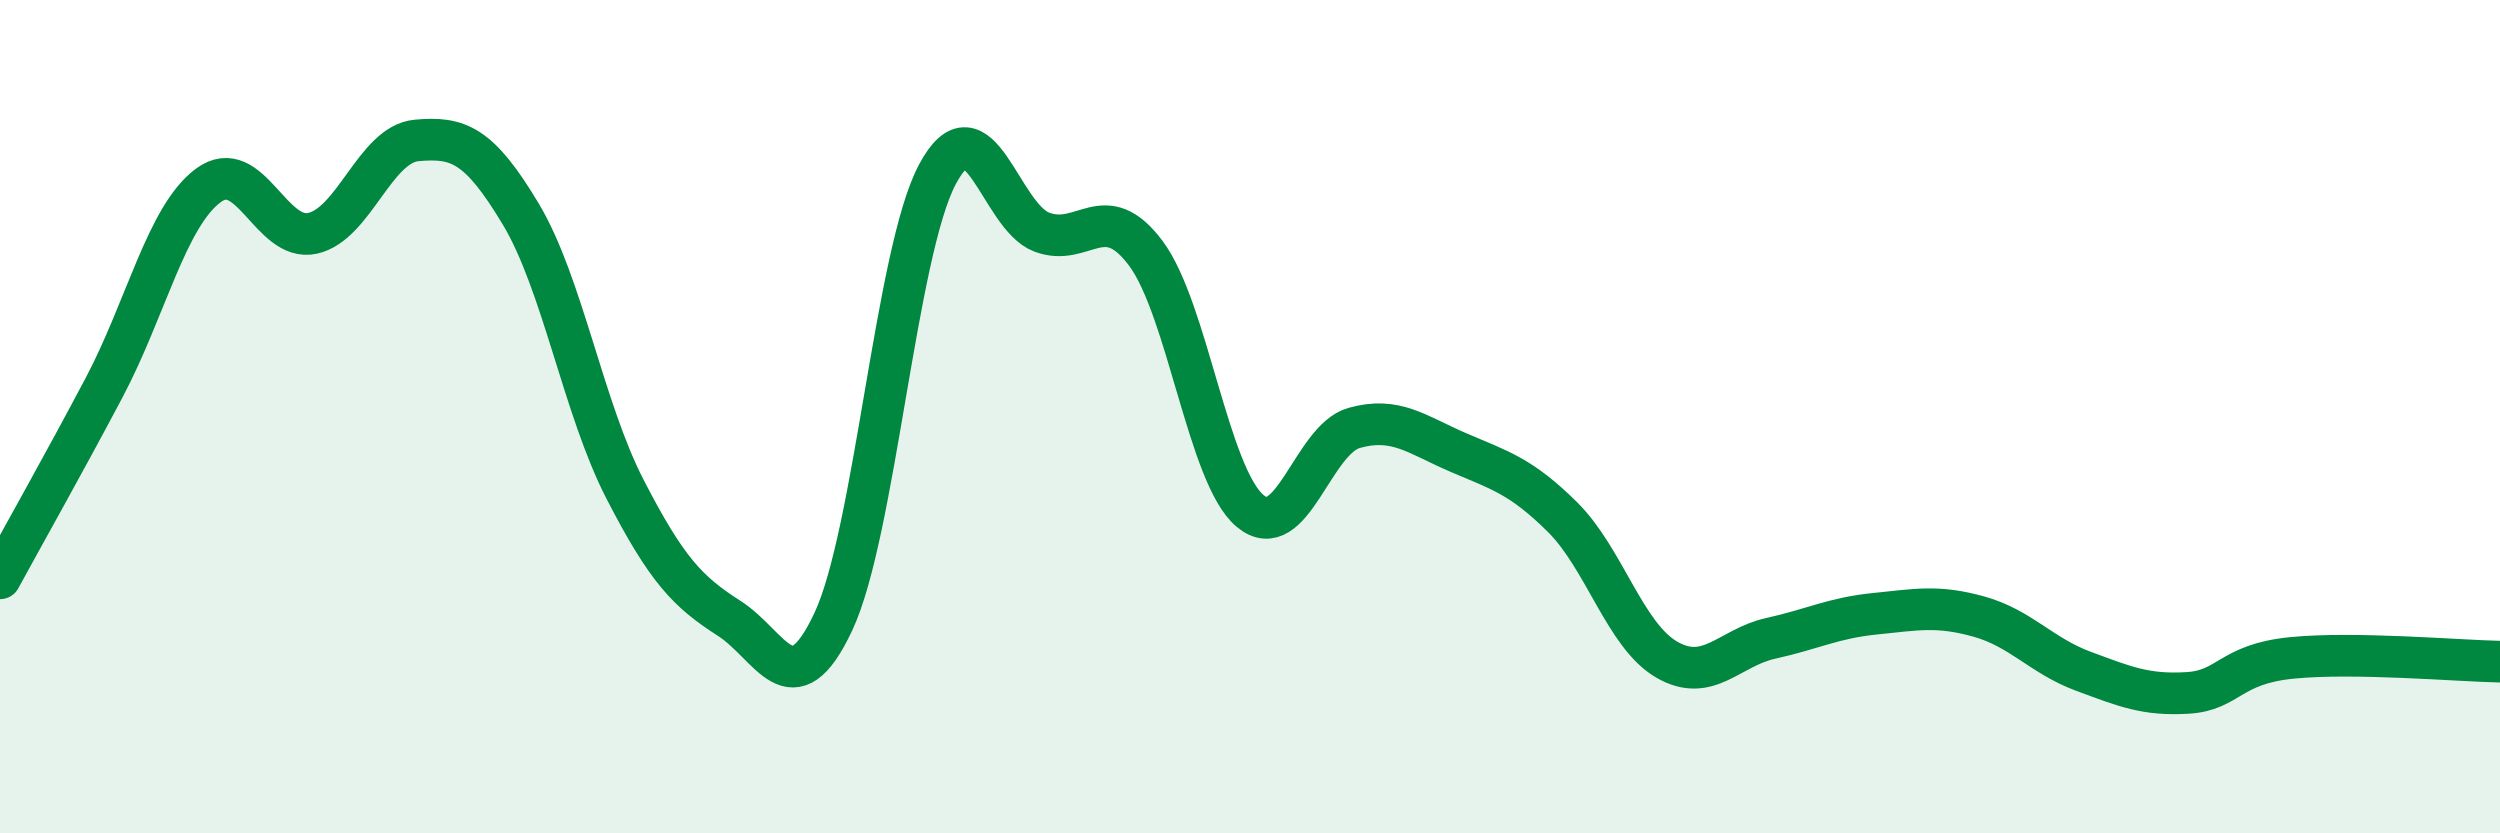
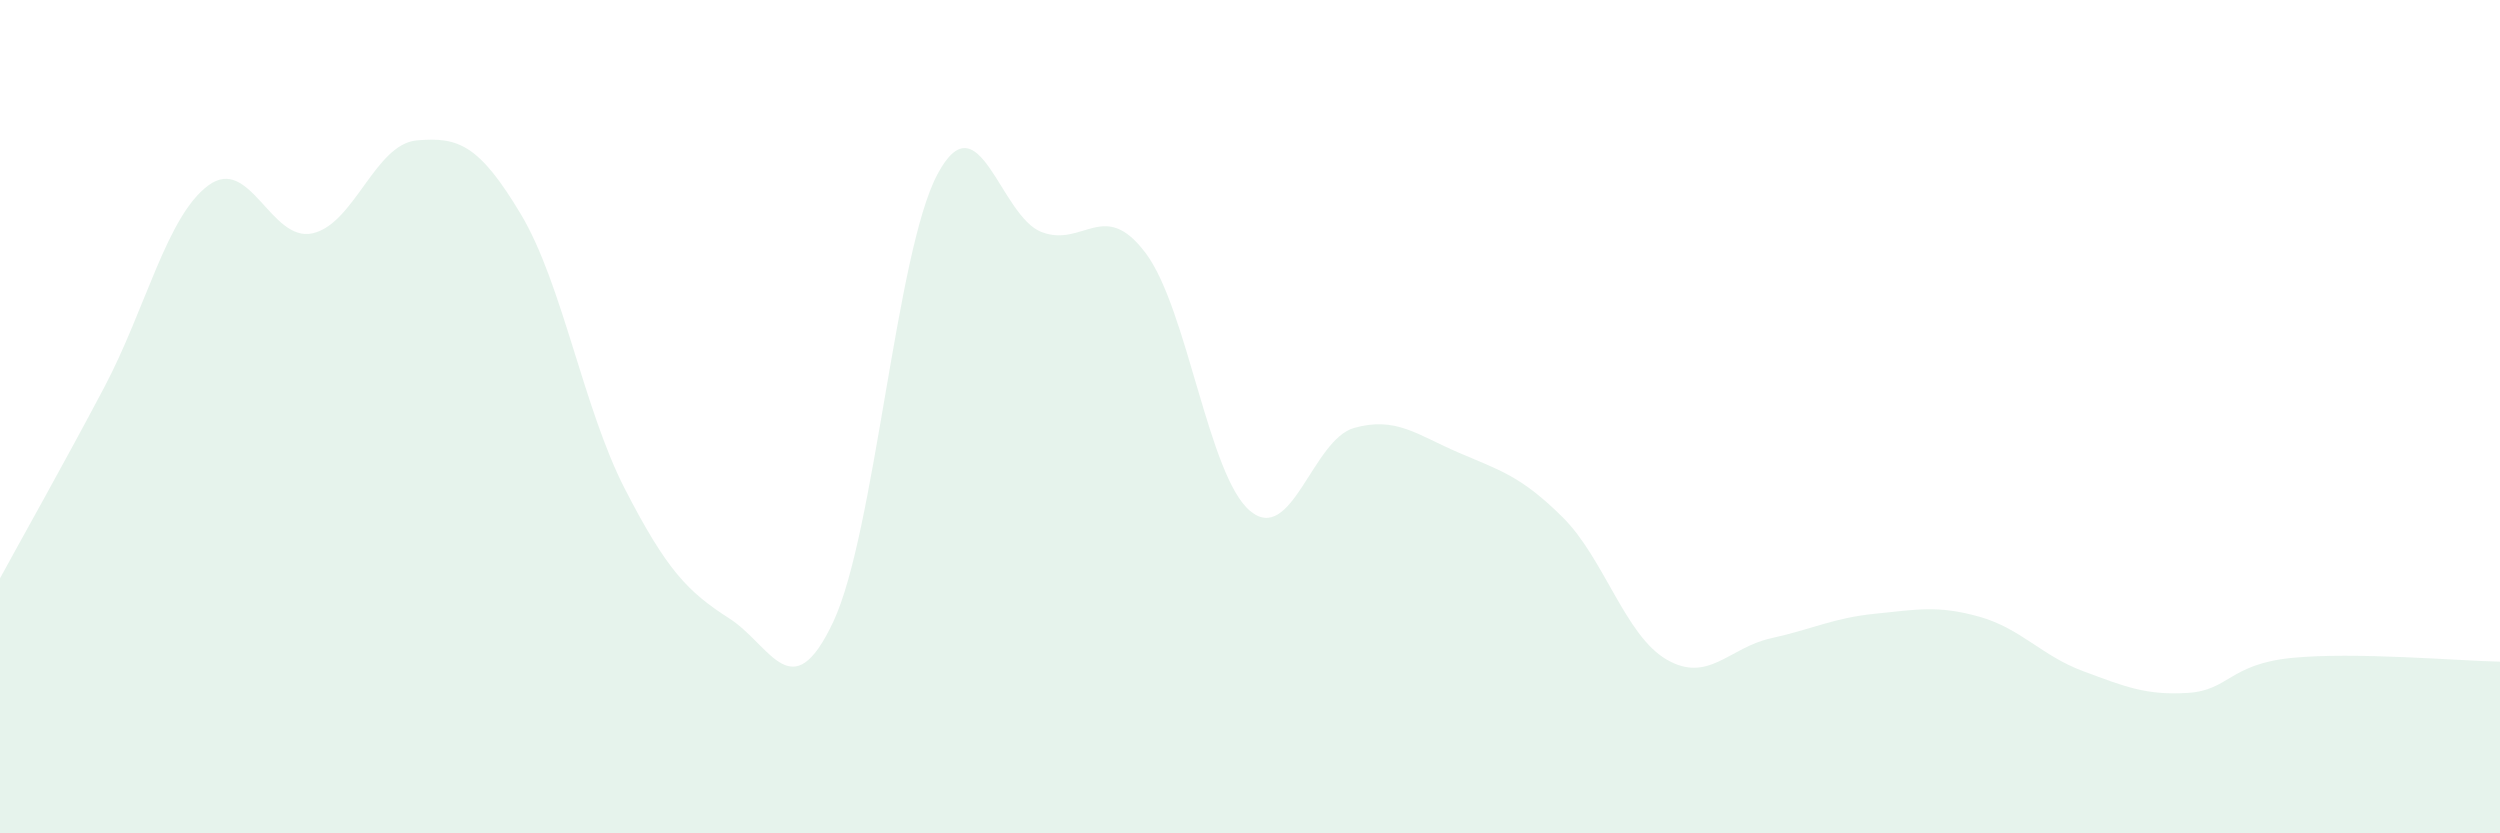
<svg xmlns="http://www.w3.org/2000/svg" width="60" height="20" viewBox="0 0 60 20">
  <path d="M 0,13.88 C 0.5,12.96 1.5,11.19 2.5,9.3 C 3.5,7.41 4,5.19 5,4.45 C 6,3.71 6.5,5.82 7.5,5.6 C 8.5,5.38 9,3.46 10,3.37 C 11,3.28 11.5,3.47 12.5,5.14 C 13.5,6.81 14,9.8 15,11.74 C 16,13.68 16.5,14.2 17.5,14.84 C 18.5,15.48 19,17.05 20,14.92 C 21,12.79 21.5,6.05 22.5,4.18 C 23.5,2.31 24,5.19 25,5.57 C 26,5.95 26.5,4.74 27.5,6.08 C 28.5,7.42 29,11.42 30,12.26 C 31,13.1 31.5,10.55 32.5,10.27 C 33.5,9.99 34,10.43 35,10.86 C 36,11.29 36.5,11.42 37.5,12.41 C 38.5,13.4 39,15.25 40,15.83 C 41,16.41 41.5,15.54 42.5,15.32 C 43.5,15.1 44,14.83 45,14.73 C 46,14.63 46.5,14.52 47.5,14.8 C 48.5,15.08 49,15.74 50,16.11 C 51,16.48 51.5,16.69 52.5,16.63 C 53.5,16.57 53.5,15.94 55,15.79 C 56.5,15.64 59,15.86 60,15.88L60 20L0 20Z" fill="#008740" opacity="0.1" stroke-linecap="round" stroke-linejoin="round" />
-   <path d="M 0,13.88 C 0.5,12.96 1.5,11.19 2.5,9.3 C 3.5,7.41 4,5.19 5,4.45 C 6,3.71 6.5,5.82 7.5,5.6 C 8.5,5.38 9,3.46 10,3.37 C 11,3.28 11.5,3.47 12.5,5.14 C 13.5,6.81 14,9.8 15,11.74 C 16,13.68 16.5,14.2 17.5,14.84 C 18.5,15.48 19,17.05 20,14.92 C 21,12.79 21.5,6.05 22.5,4.18 C 23.5,2.31 24,5.19 25,5.57 C 26,5.95 26.5,4.74 27.5,6.08 C 28.5,7.42 29,11.42 30,12.26 C 31,13.1 31.5,10.55 32.5,10.27 C 33.5,9.99 34,10.43 35,10.86 C 36,11.29 36.5,11.42 37.5,12.41 C 38.5,13.4 39,15.25 40,15.83 C 41,16.41 41.5,15.54 42.5,15.32 C 43.5,15.1 44,14.83 45,14.73 C 46,14.63 46.5,14.52 47.5,14.8 C 48.5,15.08 49,15.74 50,16.11 C 51,16.48 51.5,16.69 52.5,16.63 C 53.5,16.57 53.5,15.94 55,15.79 C 56.5,15.64 59,15.86 60,15.88" stroke="#008740" stroke-width="1" fill="none" stroke-linecap="round" stroke-linejoin="round" />
</svg>